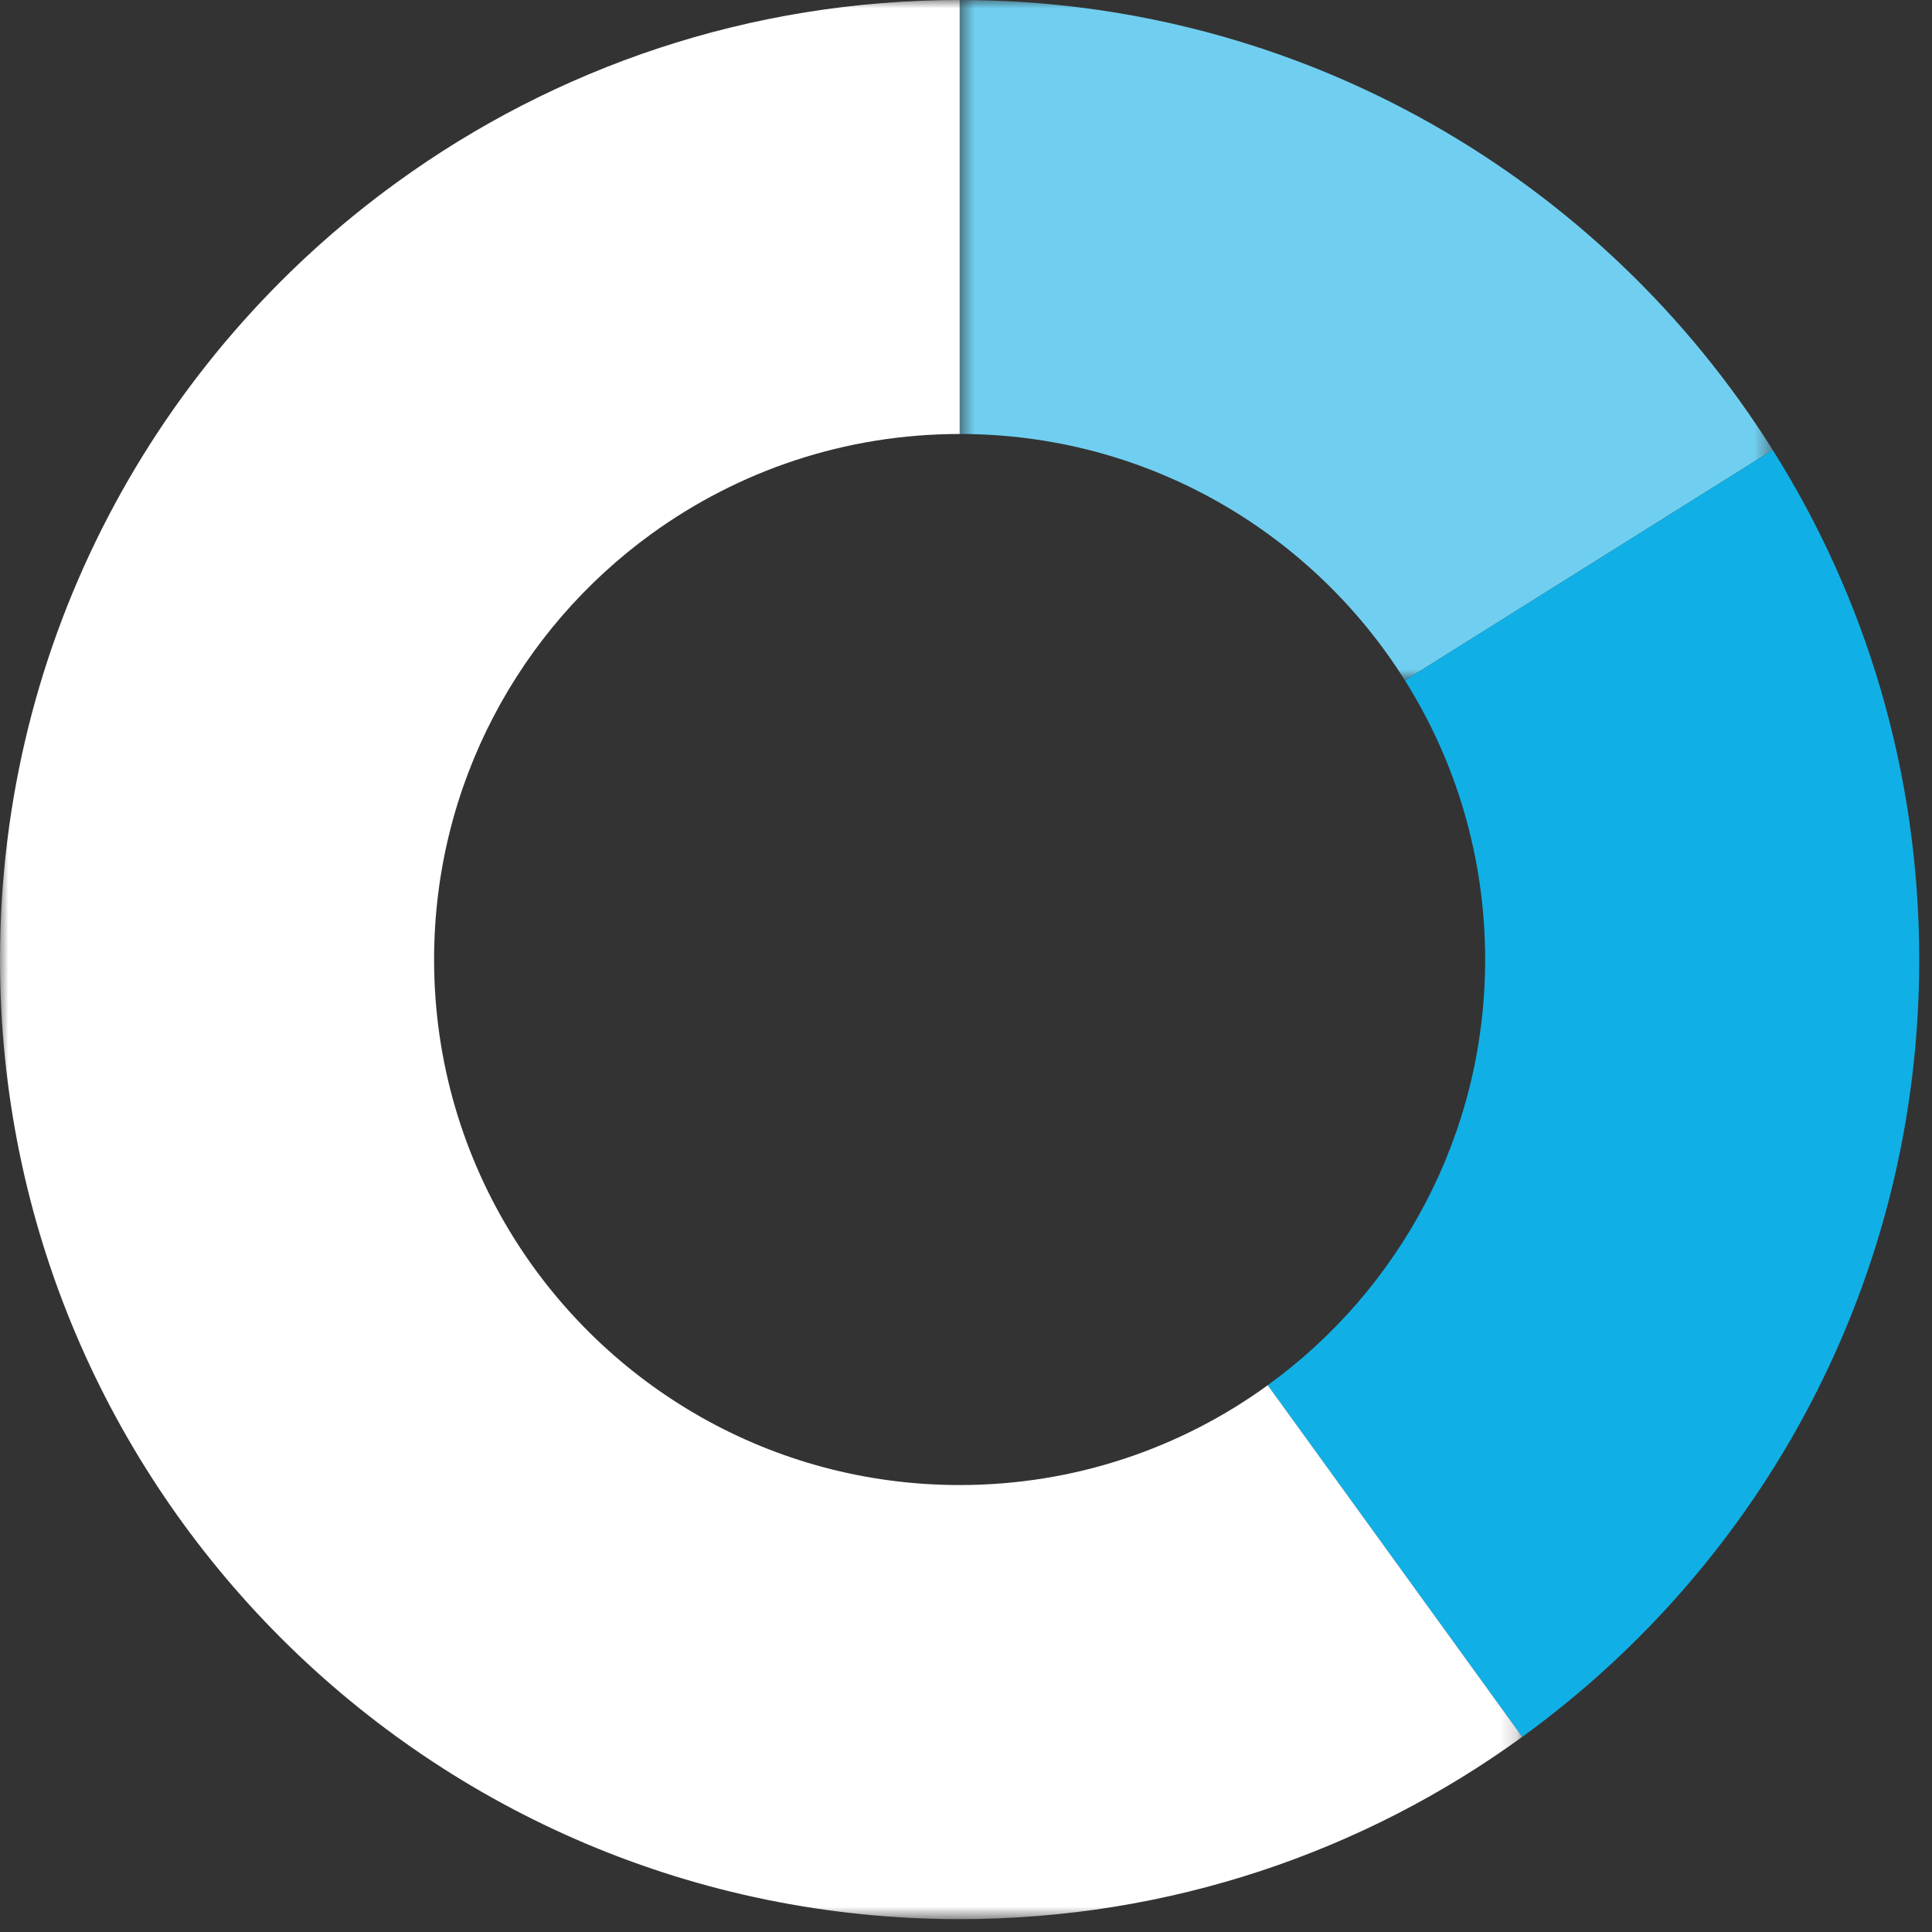
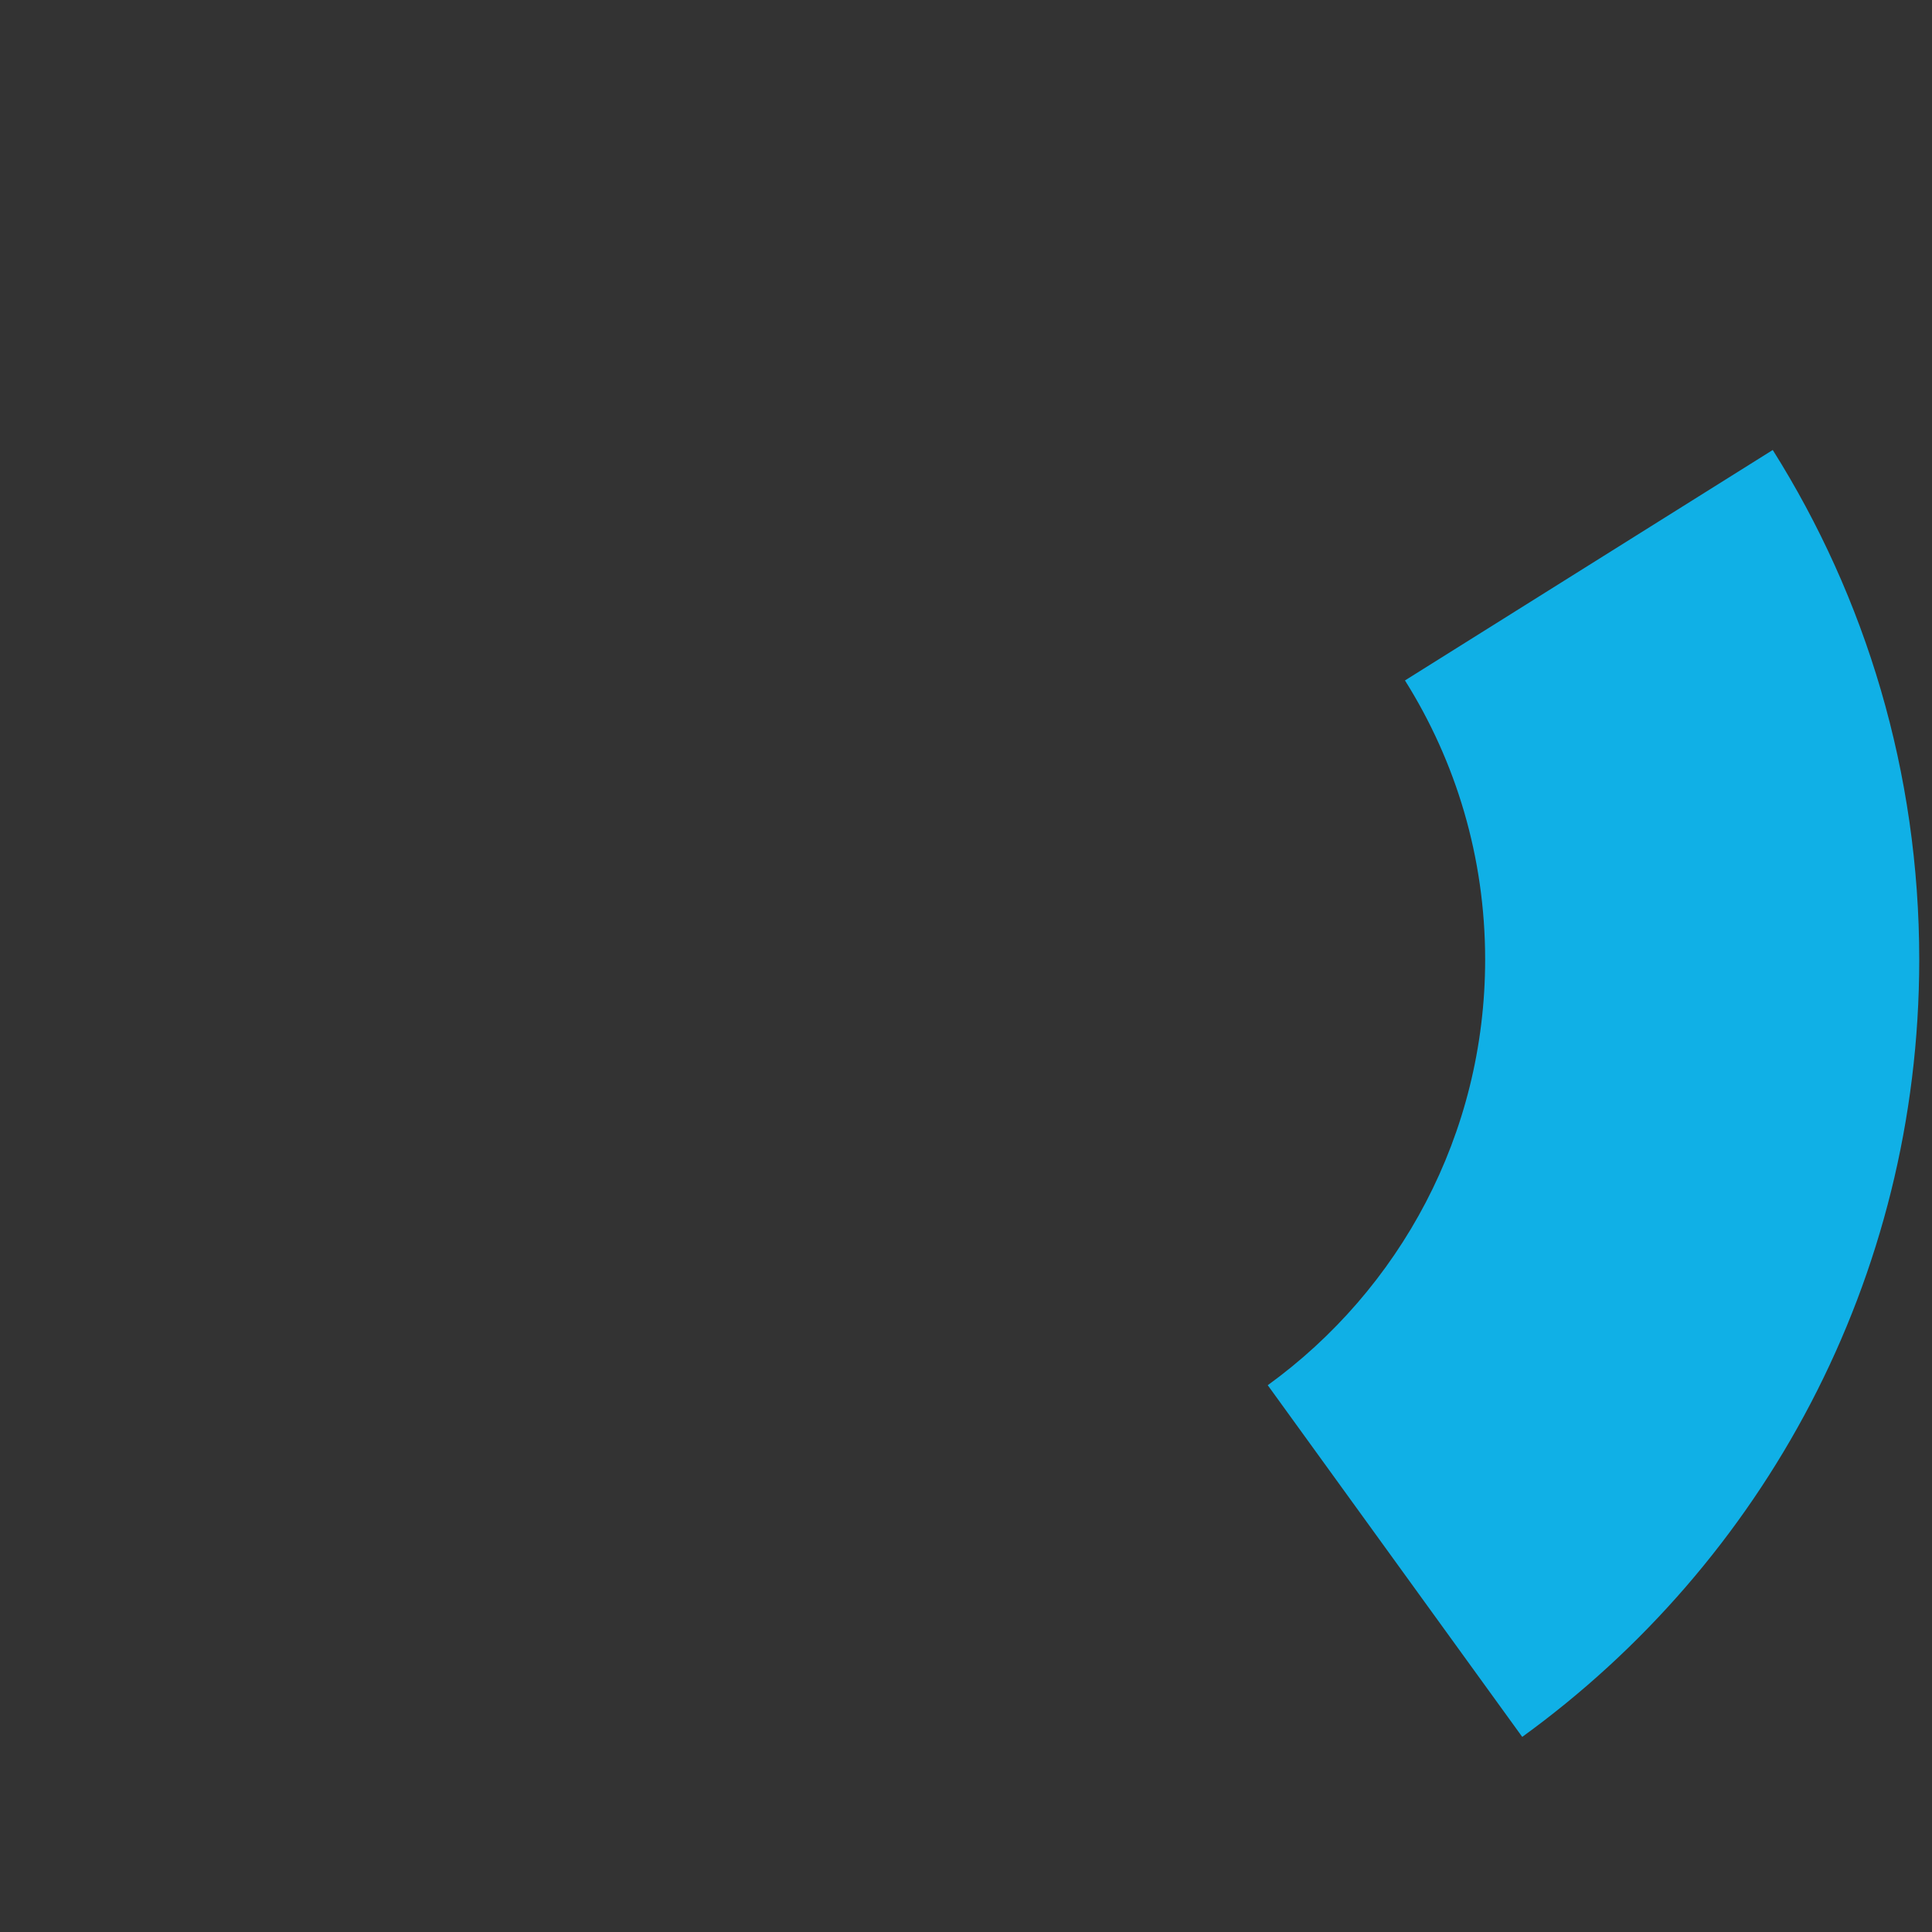
<svg xmlns="http://www.w3.org/2000/svg" width="114" height="114" viewBox="0 0 114 114" fill="none">
  <rect x="0" y="0" width="114" height="114" fill="#333333" stroke="none" />
  <mask id="mask0_0_105" style="mask-type:alpha" maskUnits="userSpaceOnUse" x="56" y="0" width="49" height="41">
-     <path fill-rule="evenodd" clip-rule="evenodd" d="M56.627 0H104.603V40.15H56.627V0Z" fill="white" />
-   </mask>
+     </mask>
  <g mask="url(#mask0_0_105)">
    <path fill-rule="evenodd" clip-rule="evenodd" d="M104.603 26.552L82.902 40.15C77.414 31.415 67.7 25.608 56.627 25.608V0C76.849 0 94.594 10.604 104.603 26.552" fill="#70CFF0" />
  </g>
  <path fill-rule="evenodd" clip-rule="evenodd" d="M113.247 56.621C113.247 75.49 104.014 92.208 89.821 102.487L74.805 81.736C82.577 76.104 87.633 66.954 87.633 56.621C87.633 50.568 85.902 44.923 82.902 40.15L104.603 26.552C110.085 35.263 113.247 45.572 113.247 56.621" fill="#10B0E6" />
  <mask id="mask1_0_105" style="mask-type:alpha" maskUnits="userSpaceOnUse" x="0" y="0" width="90" height="114">
-     <path fill-rule="evenodd" clip-rule="evenodd" d="M0 0H89.821V113.241H0V0Z" fill="white" />
-   </mask>
+     </mask>
  <g mask="url(#mask1_0_105)">
    <path fill-rule="evenodd" clip-rule="evenodd" d="M89.821 102.487C80.497 109.256 69.028 113.241 56.627 113.241C25.35 113.241 -0 87.892 -0 56.621C-0 37.751 9.234 21.034 23.426 10.755C32.756 3.986 44.225 -0 56.627 -0V25.608C49.834 25.608 43.552 27.797 38.442 31.5C30.67 37.132 25.614 46.287 25.614 56.621C25.614 62.674 27.352 68.319 30.345 73.086C35.828 81.82 45.548 87.627 56.627 87.627C63.419 87.627 69.695 85.445 74.805 81.736L89.821 102.487Z" fill="white" />
  </g>
</svg>